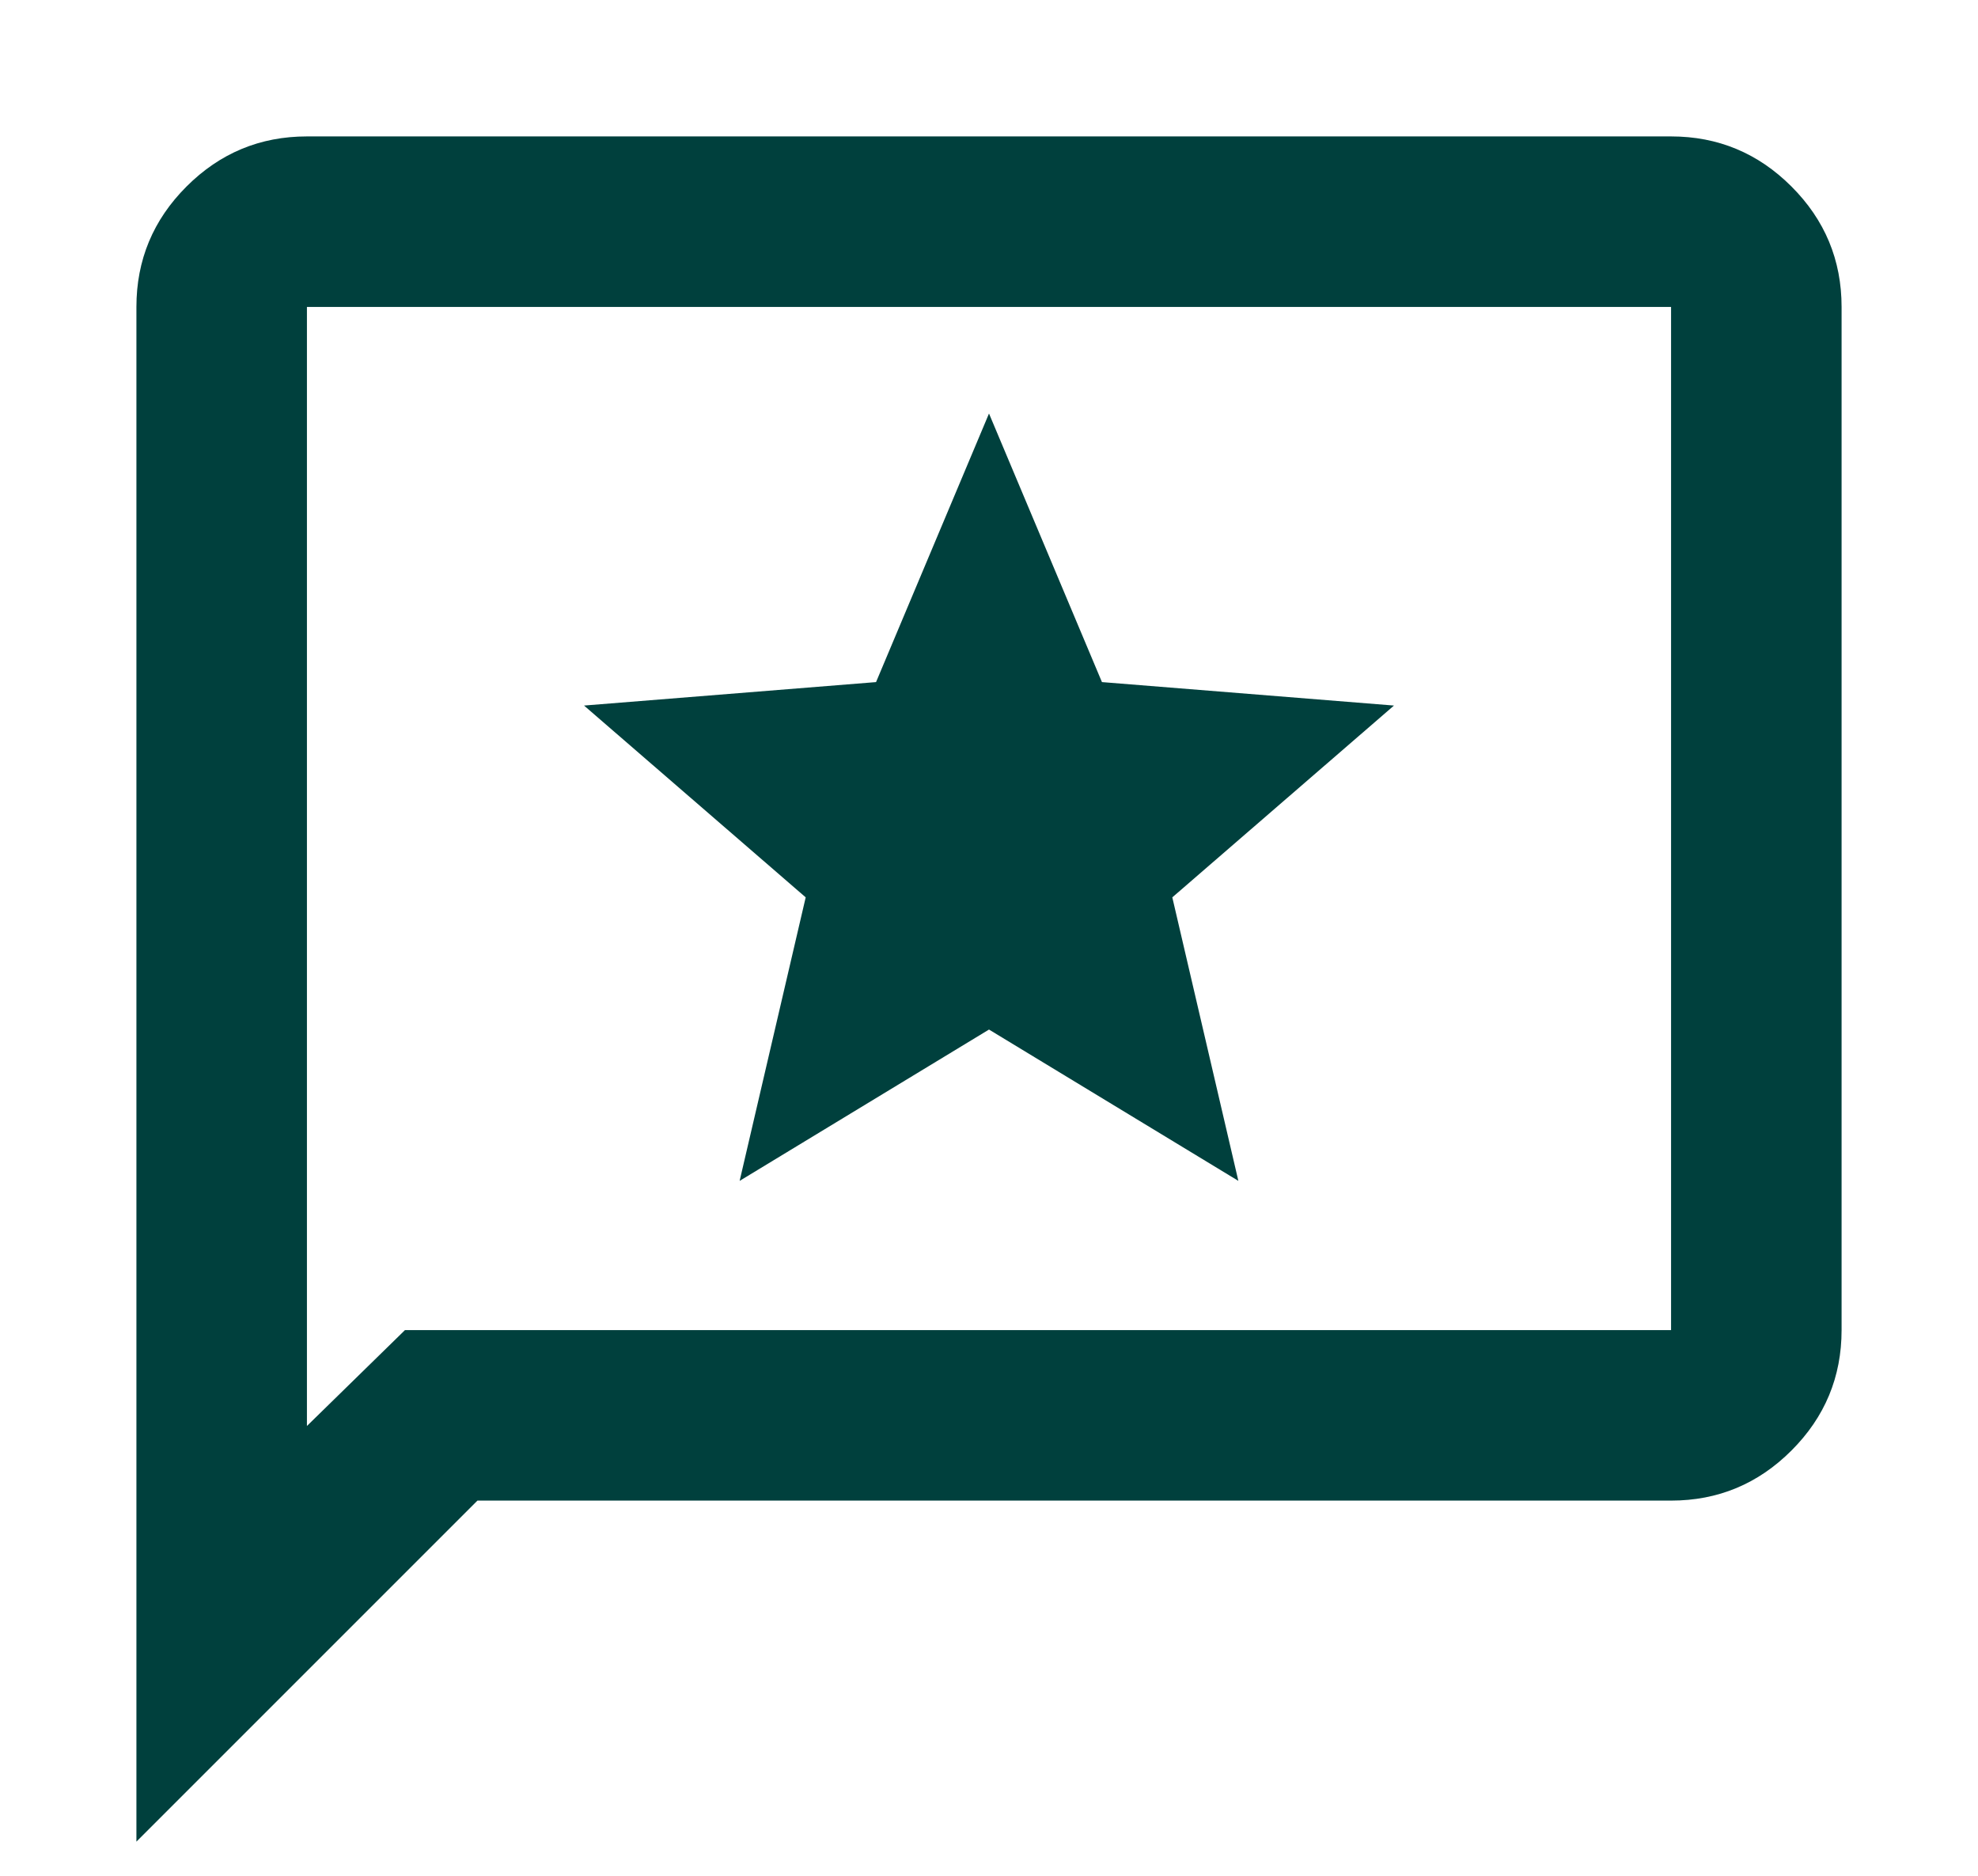
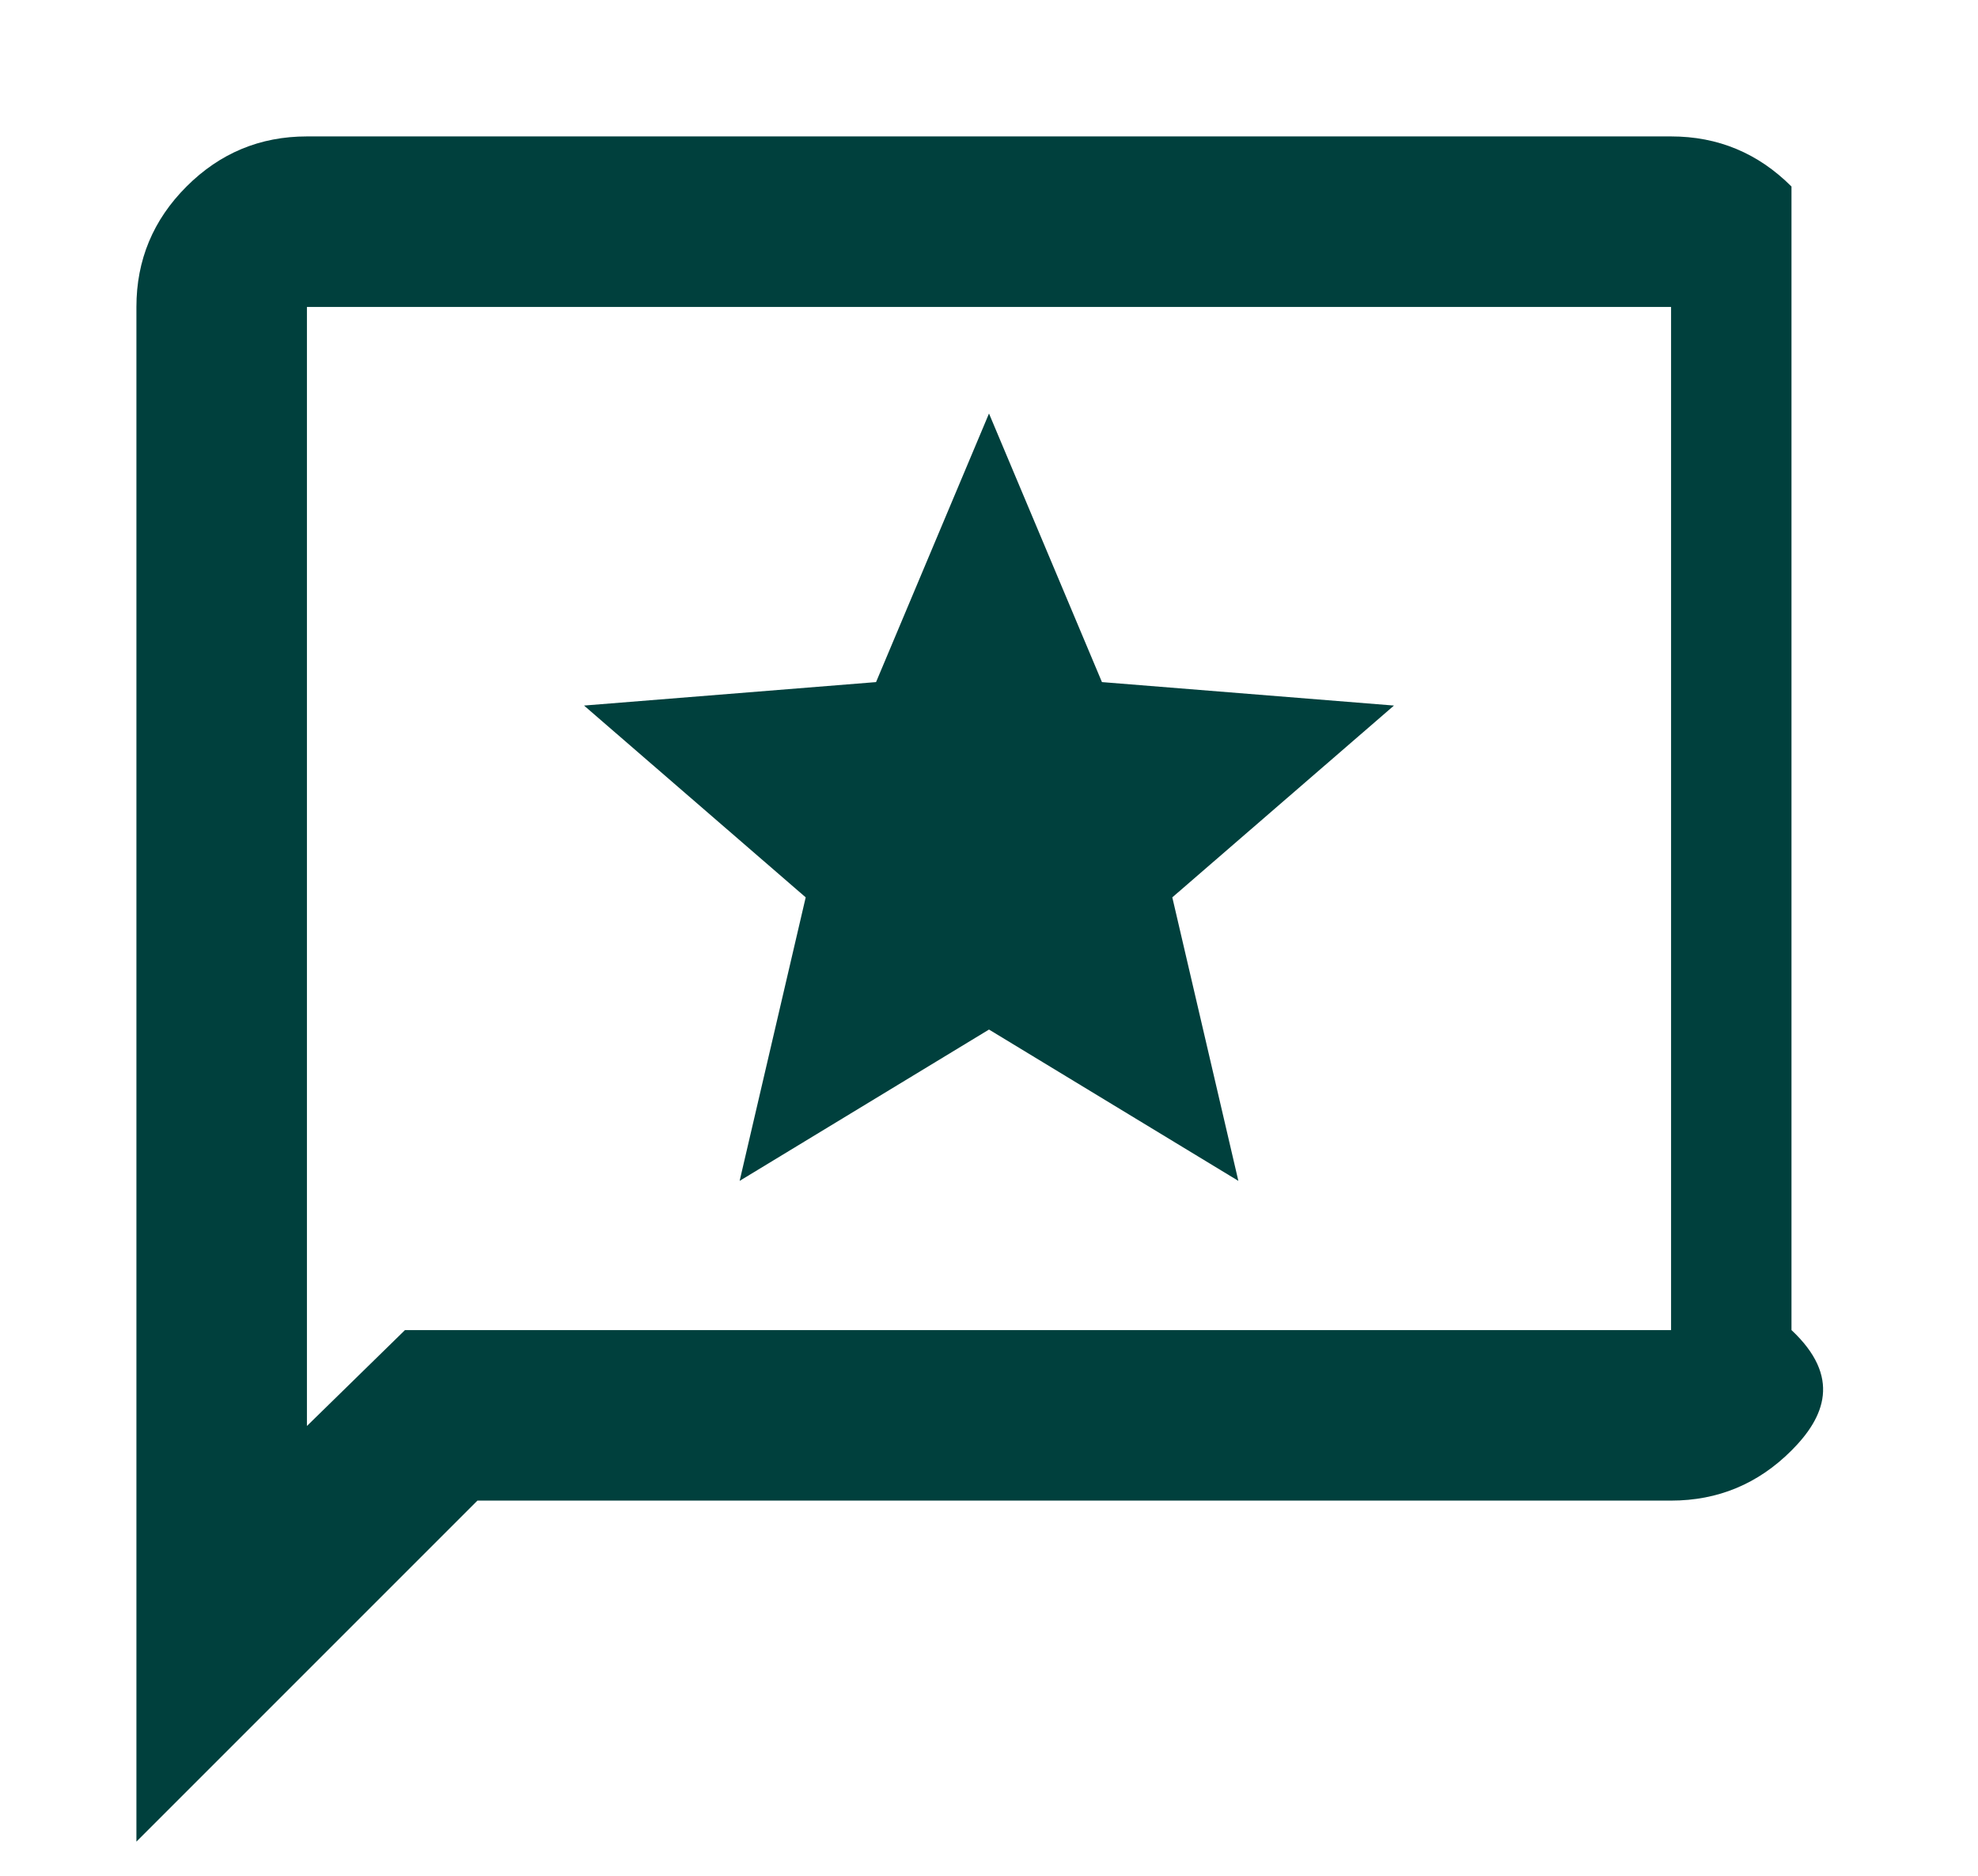
<svg xmlns="http://www.w3.org/2000/svg" width="58" height="55" viewBox="0 0 58 55" fill="none">
  <g filter="url(#filter0_d_14_39)">
-     <path d="M21.688 30.625L29 26.188L36.312 30.625L34.375 22.312L40.875 16.688L32.312 16L29 8.125L25.688 16L17.125 16.688L23.625 22.312L21.688 30.625ZM4 50V5C4 3.625 4.49 2.448 5.469 1.469C6.448 0.49 7.625 0 9 0H49C50.375 0 51.552 0.49 52.531 1.469C53.51 2.448 54 3.625 54 5V35C54 36.375 53.51 37.552 52.531 38.531C51.552 39.51 50.375 40 49 40H14L4 50ZM11.875 35H49V5H9V37.812L11.875 35Z" fill="#00403D" />
+     <path d="M21.688 30.625L29 26.188L36.312 30.625L34.375 22.312L40.875 16.688L32.312 16L29 8.125L25.688 16L17.125 16.688L23.625 22.312L21.688 30.625ZM4 50V5C4 3.625 4.49 2.448 5.469 1.469C6.448 0.49 7.625 0 9 0H49C50.375 0 51.552 0.49 52.531 1.469V35C54 36.375 53.51 37.552 52.531 38.531C51.552 39.51 50.375 40 49 40H14L4 50ZM11.875 35H49V5H9V37.812L11.875 35Z" fill="#00403D" />
  </g>
  <defs>
    <filter id="filter0_d_14_39" x="0" y="0" width="58" height="58" filterUnits="userSpaceOnUse" color-interpolation-filters="sRGB">
      <feFlood flood-opacity="0" result="BackgroundImageFix" />
      <feColorMatrix in="SourceAlpha" type="matrix" values="0 0 0 0 0 0 0 0 0 0 0 0 0 0 0 0 0 0 127 0" result="hardAlpha" />
      <feOffset dy="4" />
      <feGaussianBlur stdDeviation="2" />
      <feComposite in2="hardAlpha" operator="out" />
      <feColorMatrix type="matrix" values="0 0 0 0 0 0 0 0 0 0 0 0 0 0 0 0 0 0 0.25 0" />
      <feBlend mode="normal" in2="BackgroundImageFix" result="effect1_dropShadow_14_39" />
      <feBlend mode="normal" in="SourceGraphic" in2="effect1_dropShadow_14_39" result="shape" />
    </filter>
  </defs>
</svg>